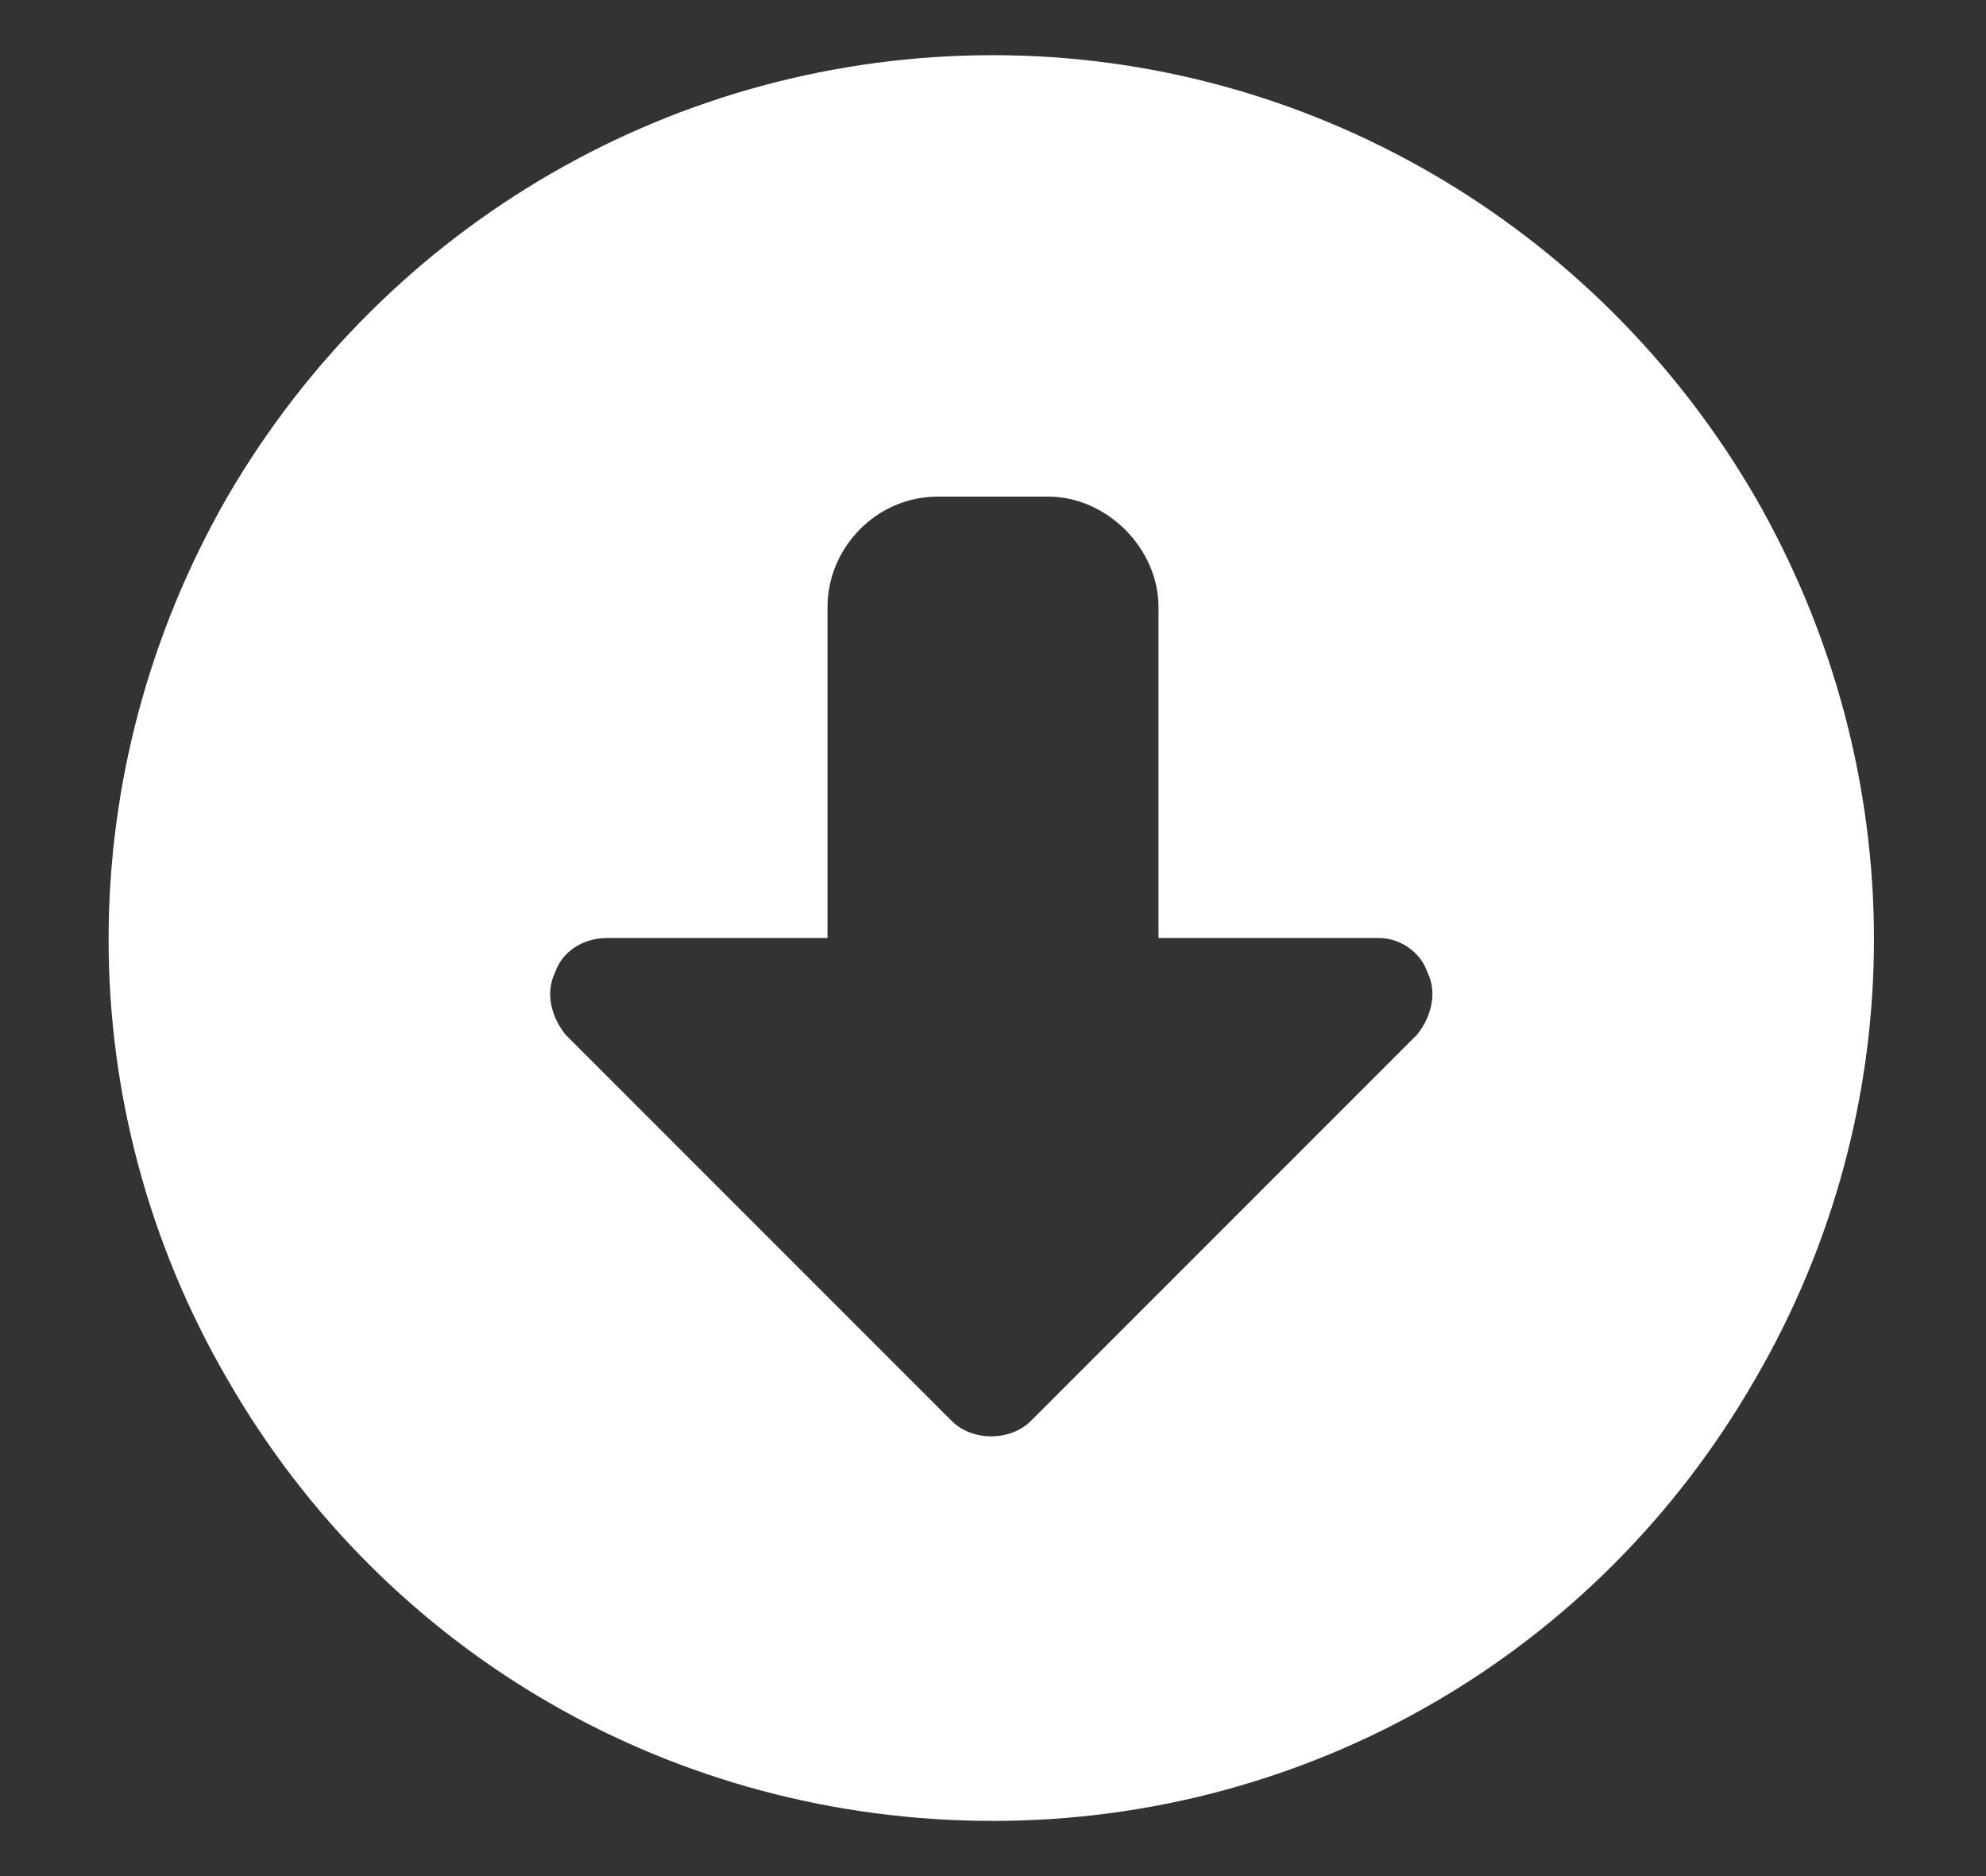
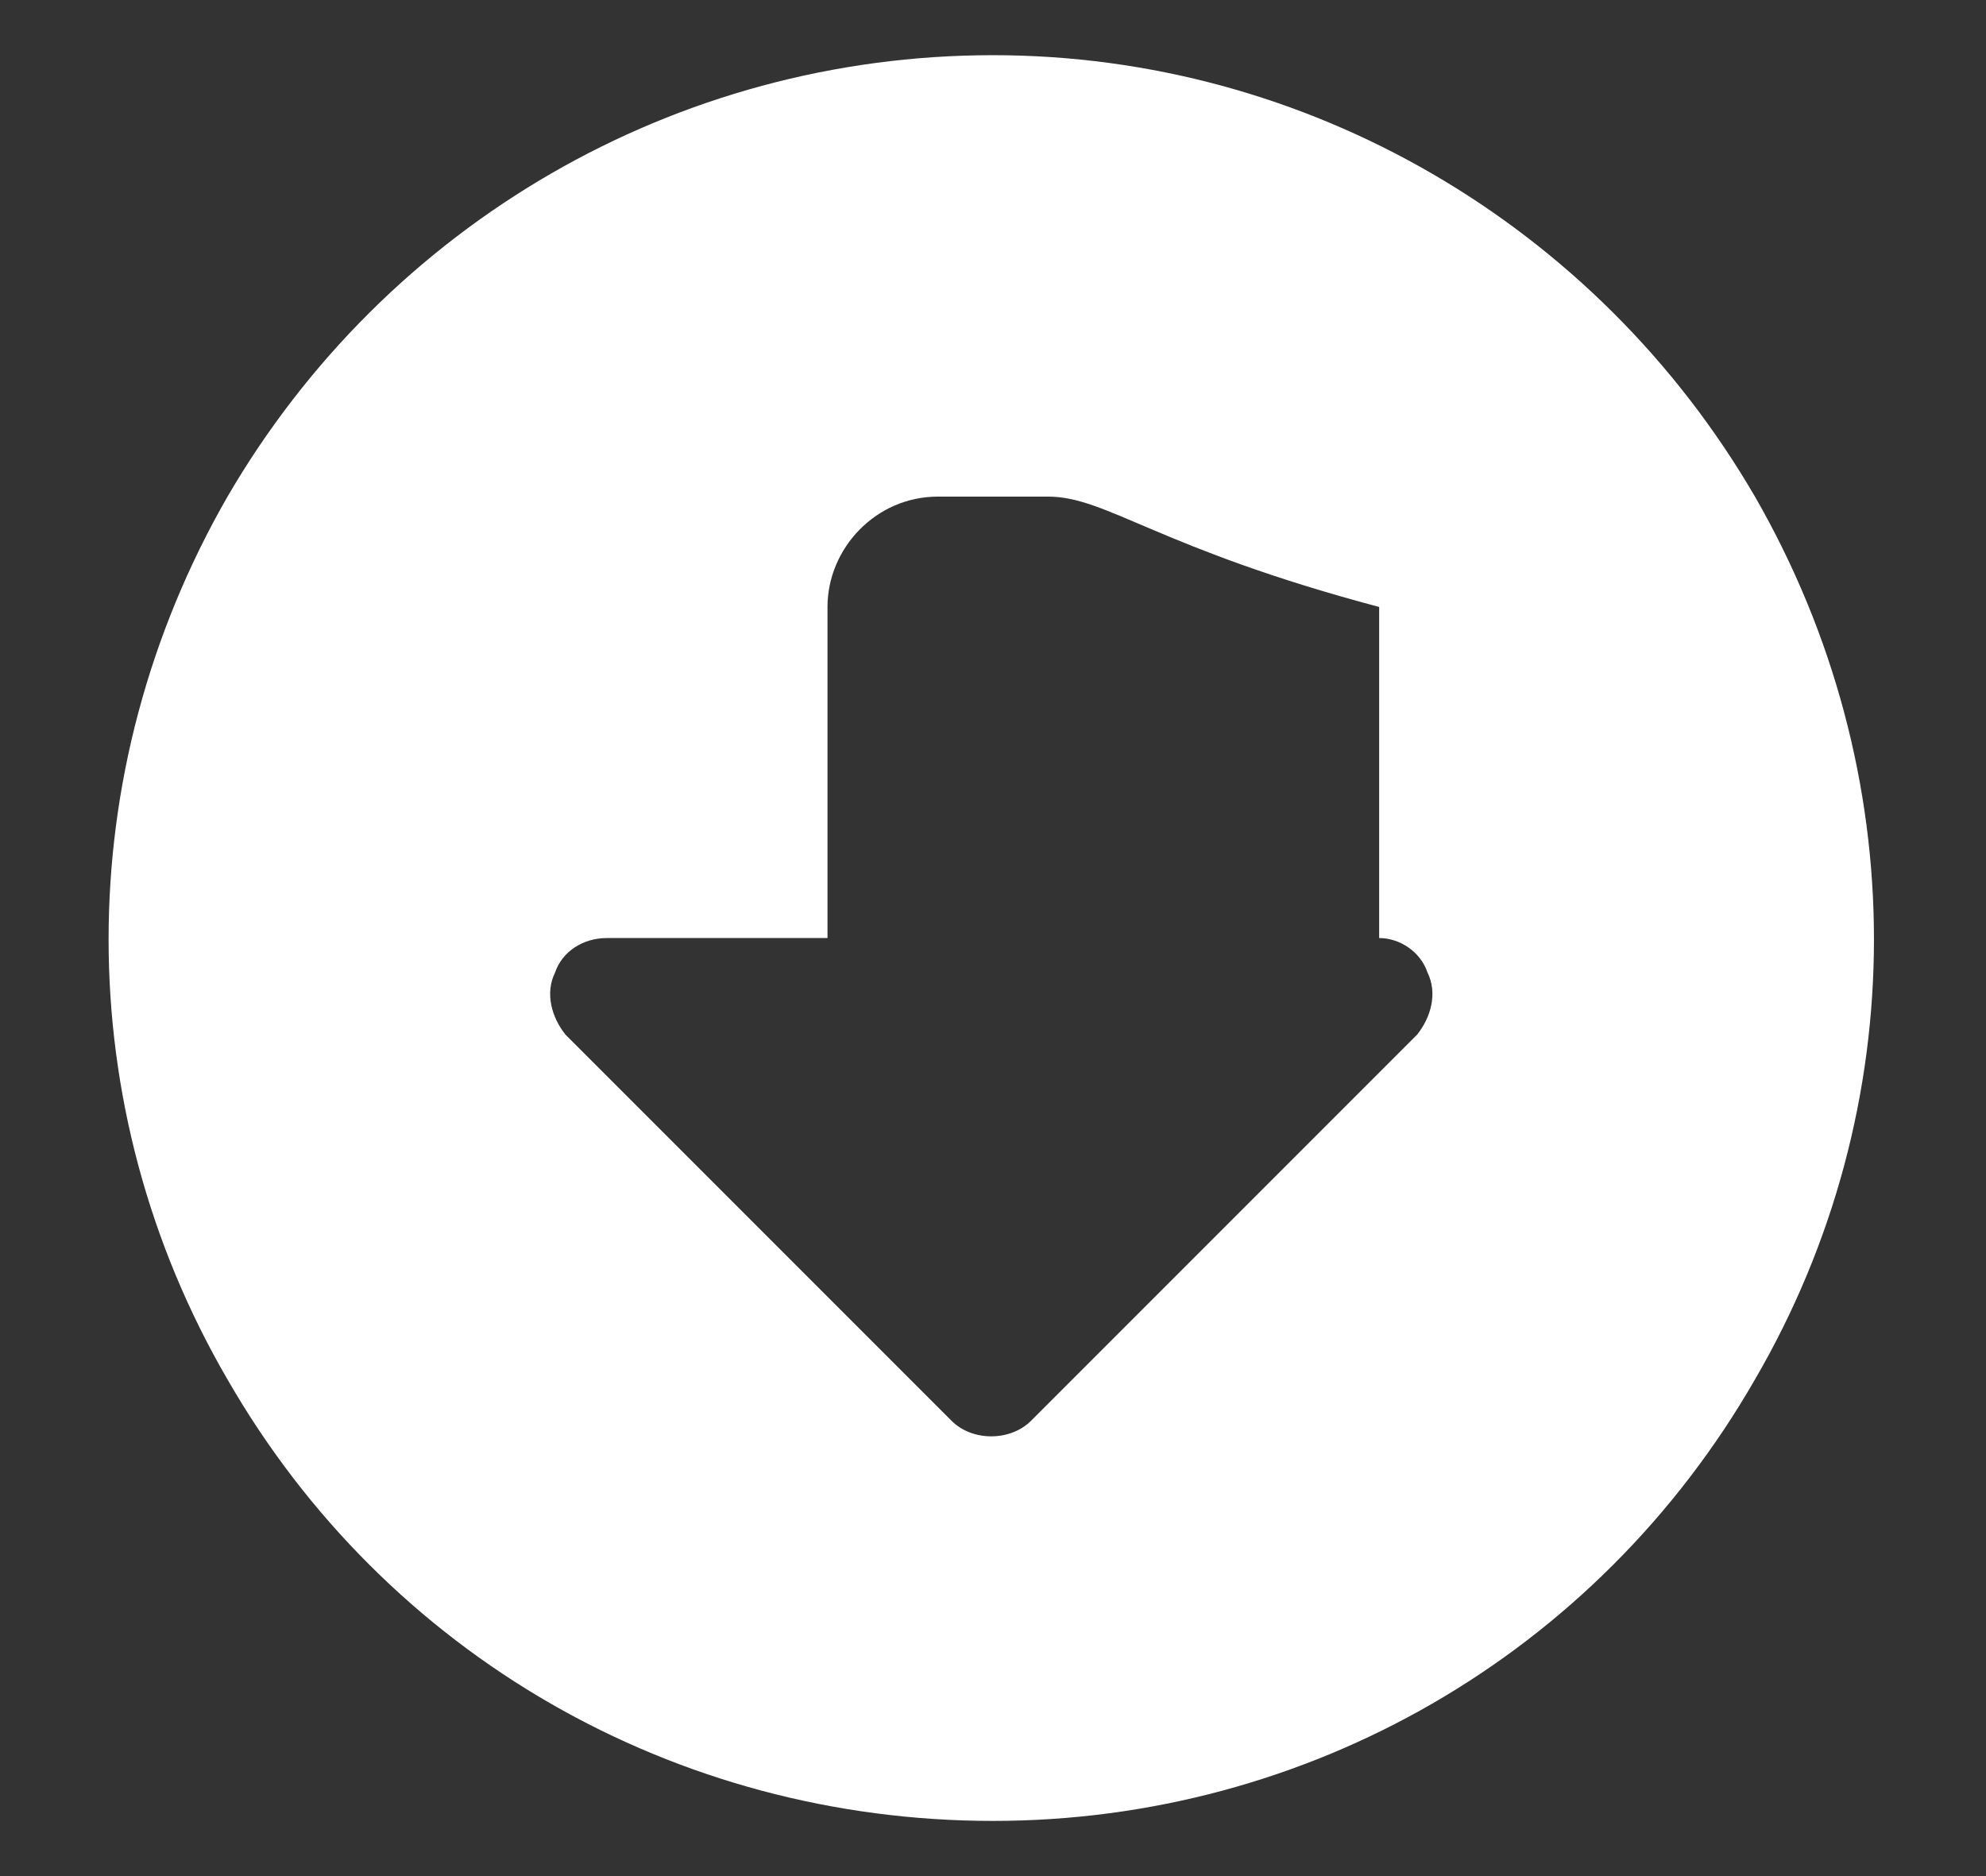
<svg xmlns="http://www.w3.org/2000/svg" width="18" height="17" viewBox="0 0 18 17" fill="none">
  <rect x="0" y="0" width="18" height="17" fill="#333333" stroke="none" />
-   <path d="M9 0.5C11.844 0.5 14.469 2.031 15.906 4.5C17.344 7 17.344 10.031 15.906 12.5C14.469 15 11.844 16.5 9 16.5C6.125 16.5 3.5 15 2.062 12.5C0.625 10.031 0.625 7 2.062 4.5C3.5 2.031 6.125 0.5 9 0.5ZM8.625 12.875C8.812 13.062 9.156 13.062 9.344 12.875L12.844 9.375C12.969 9.219 13.031 9 12.938 8.812C12.875 8.625 12.688 8.5 12.5 8.5H10.5V5.5C10.5 4.969 10.031 4.5 9.5 4.5H8.5C7.938 4.5 7.5 4.969 7.5 5.5V8.5H5.5C5.281 8.5 5.094 8.625 5.031 8.812C4.938 9 5 9.219 5.125 9.375L8.625 12.875Z" fill="white" />
+   <path d="M9 0.5C11.844 0.5 14.469 2.031 15.906 4.5C17.344 7 17.344 10.031 15.906 12.5C14.469 15 11.844 16.5 9 16.5C6.125 16.5 3.5 15 2.062 12.5C0.625 10.031 0.625 7 2.062 4.5C3.5 2.031 6.125 0.5 9 0.5ZM8.625 12.875C8.812 13.062 9.156 13.062 9.344 12.875L12.844 9.375C12.969 9.219 13.031 9 12.938 8.812C12.875 8.625 12.688 8.5 12.5 8.5V5.5C10.5 4.969 10.031 4.5 9.5 4.5H8.5C7.938 4.5 7.5 4.969 7.5 5.5V8.5H5.5C5.281 8.5 5.094 8.625 5.031 8.812C4.938 9 5 9.219 5.125 9.375L8.625 12.875Z" fill="white" />
</svg>